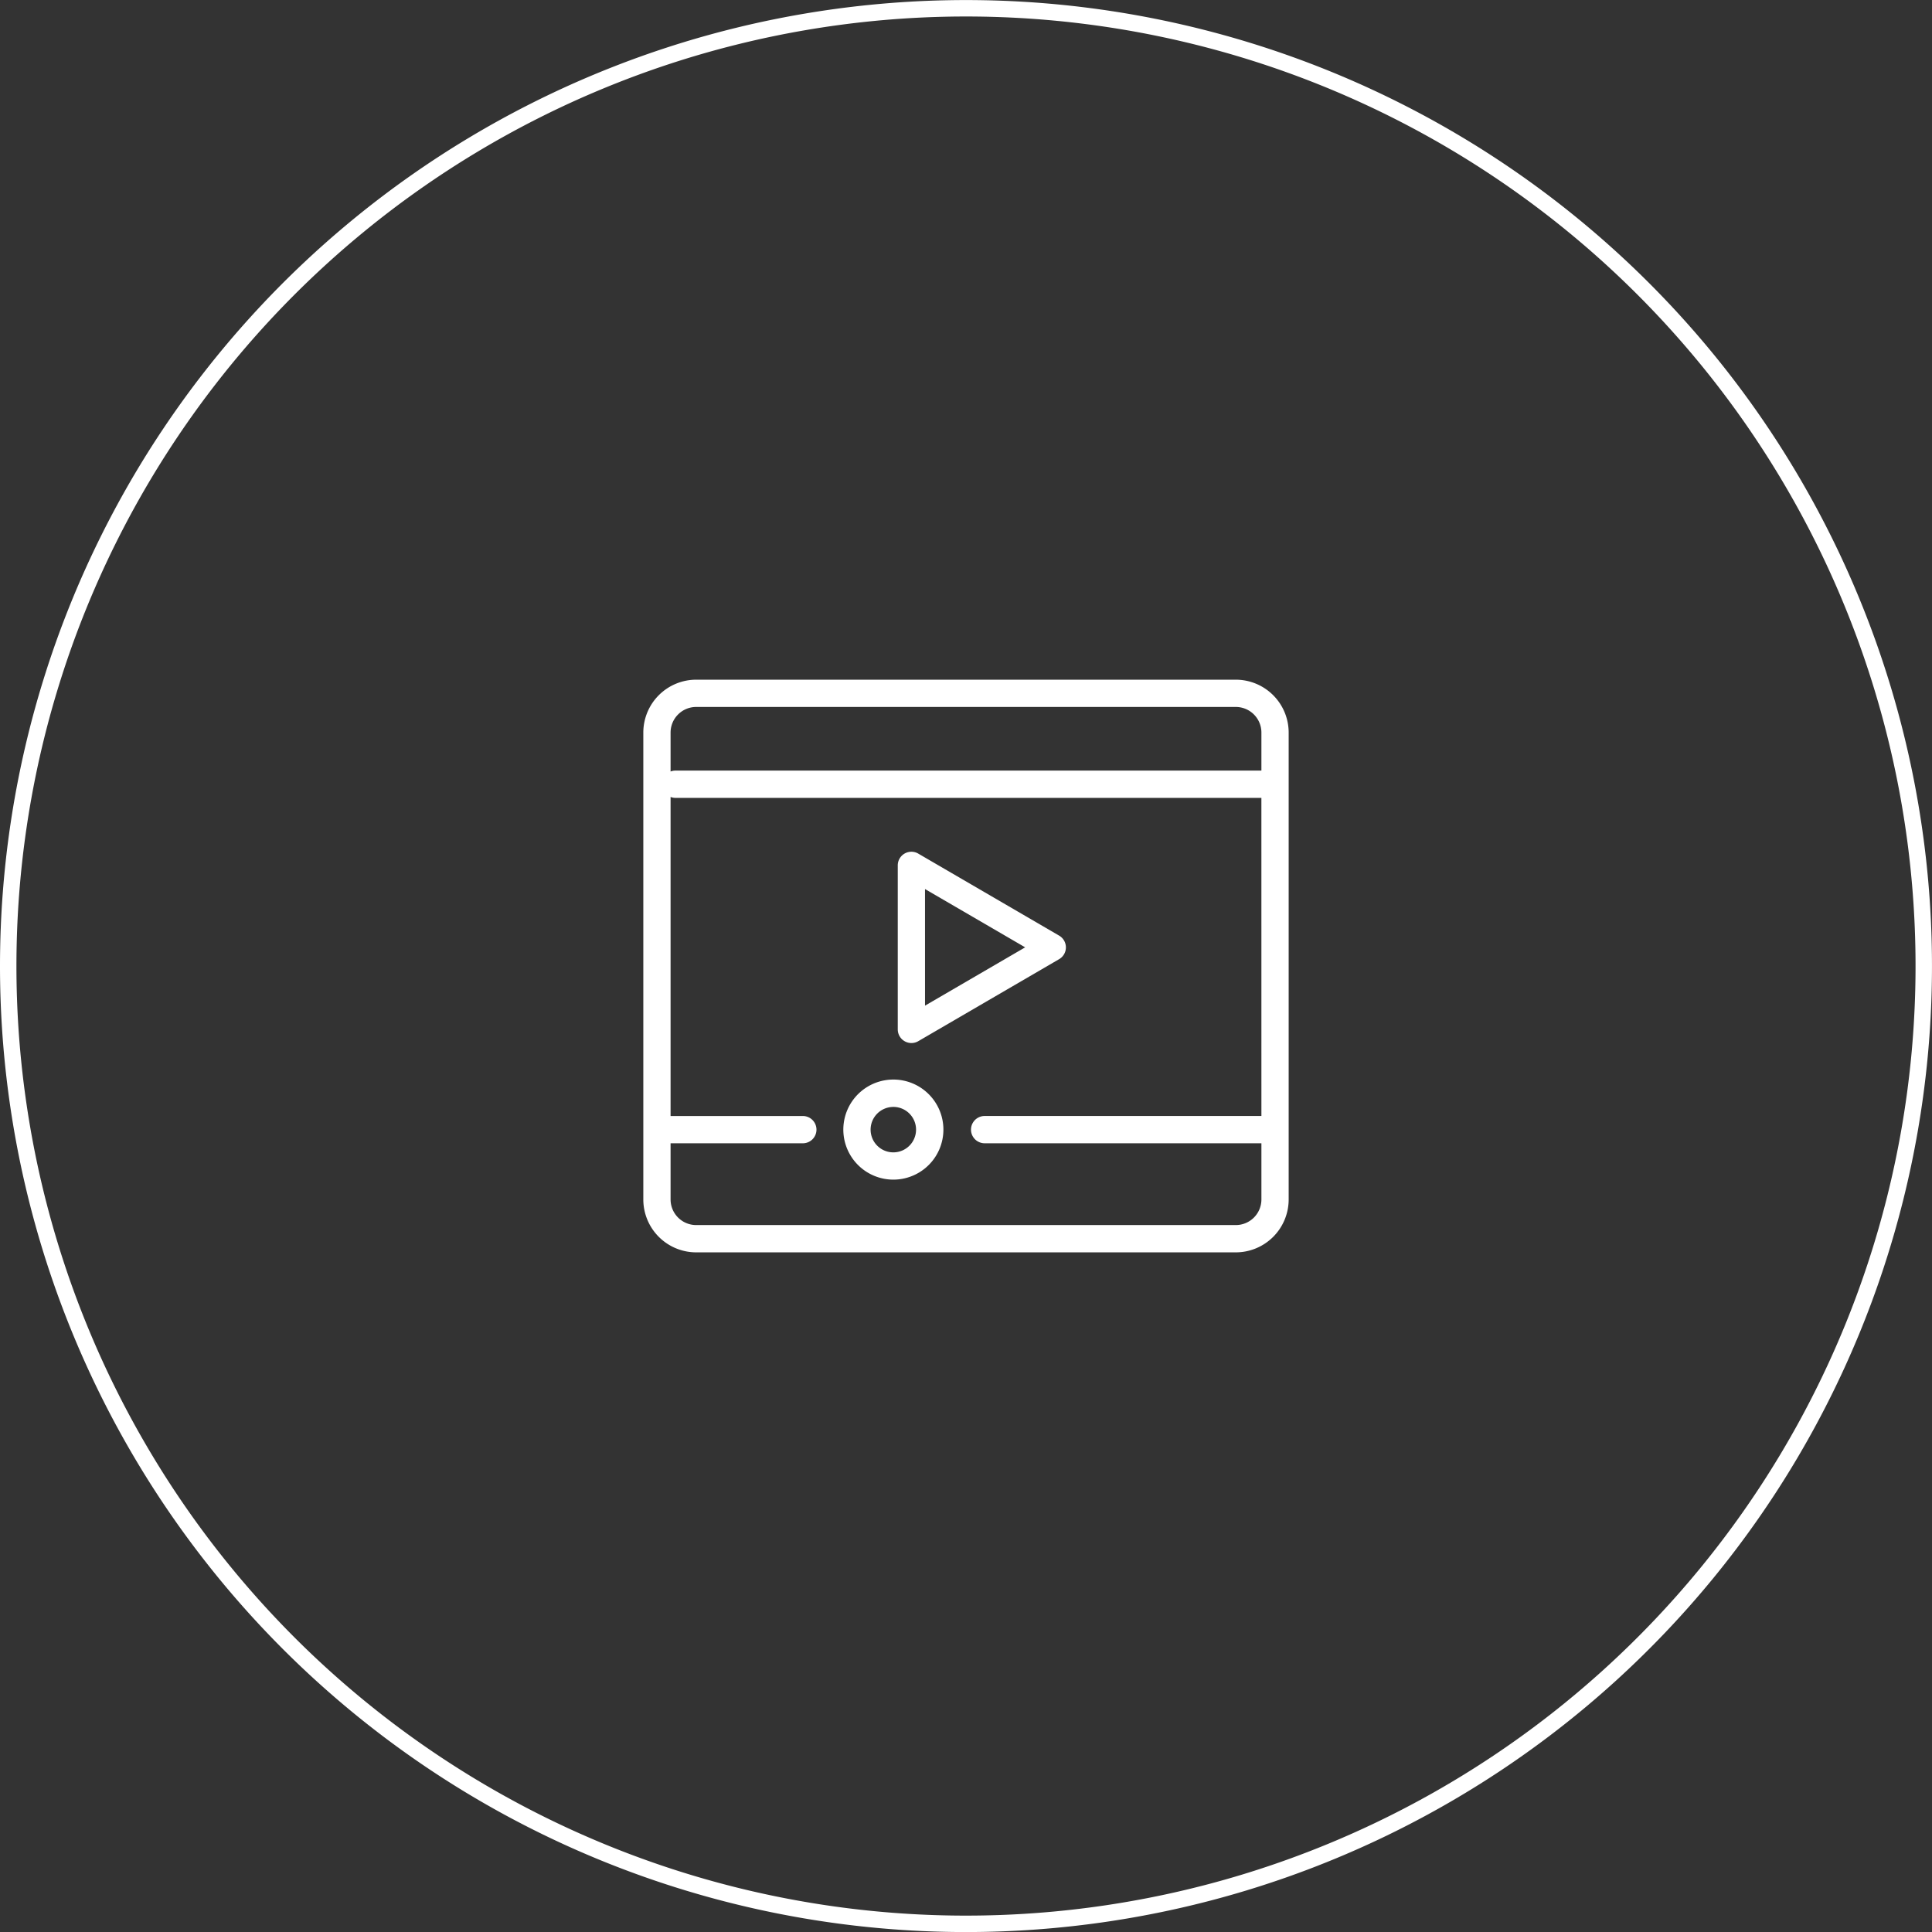
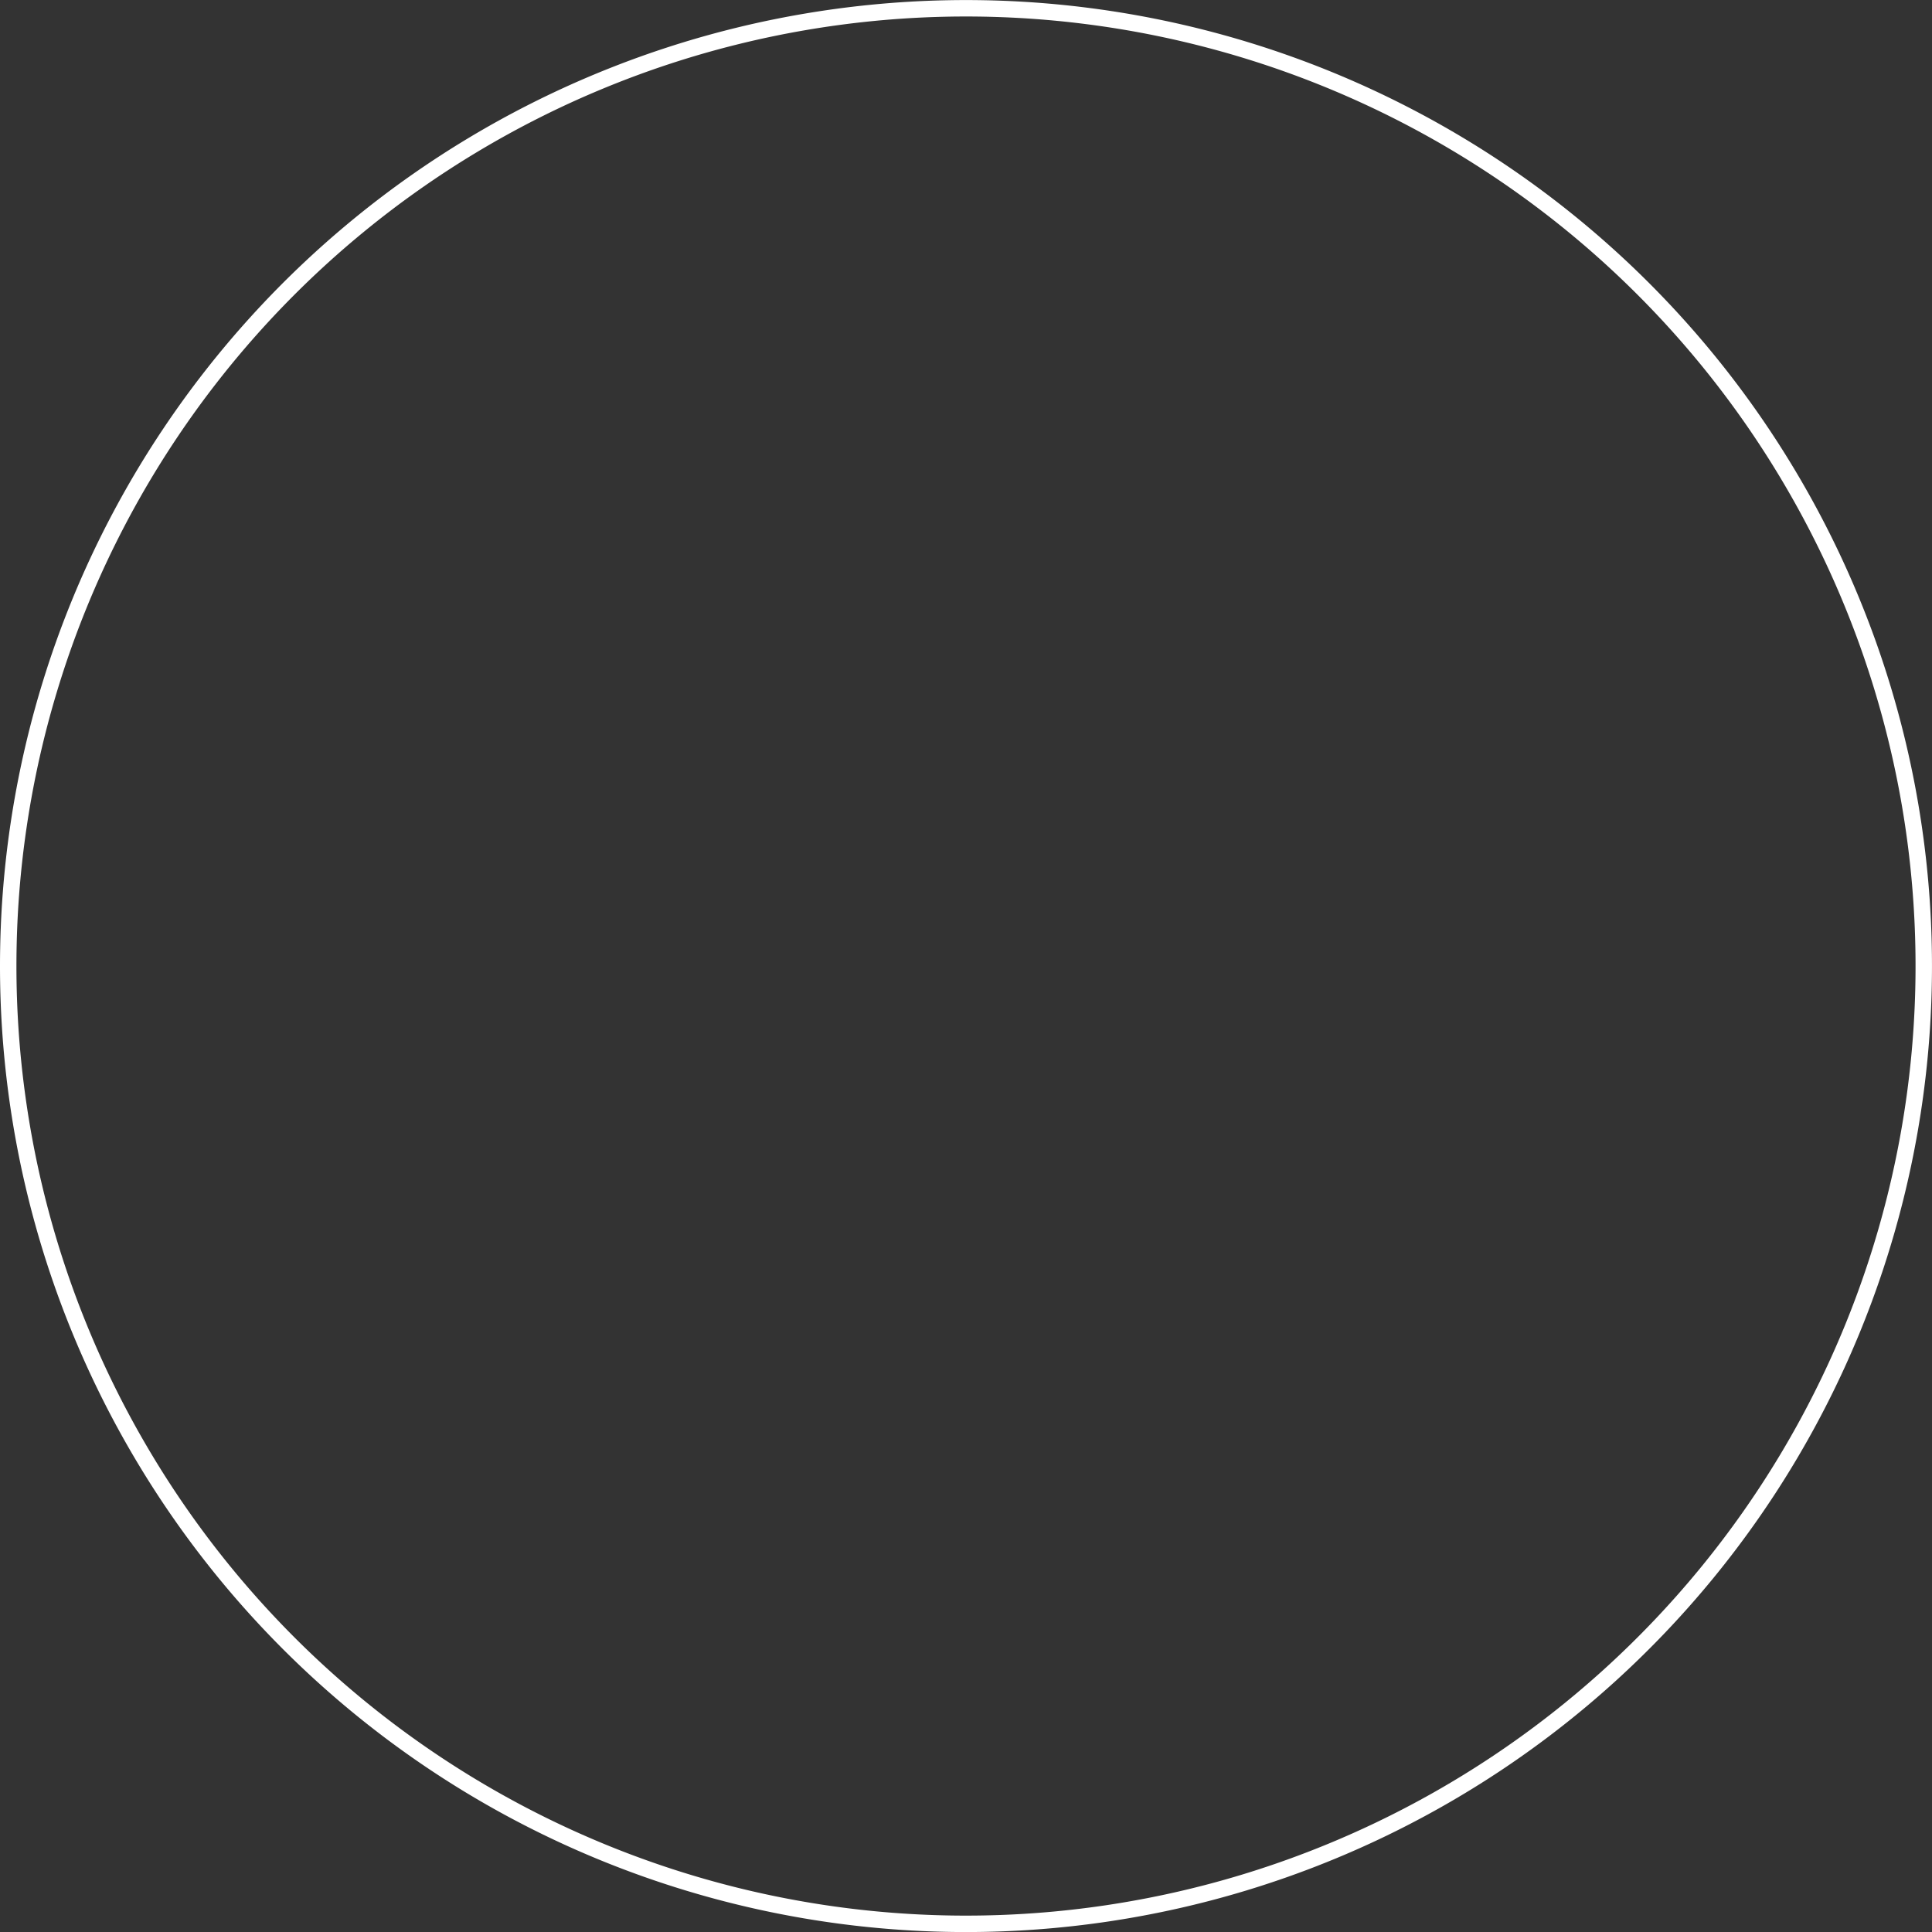
<svg xmlns="http://www.w3.org/2000/svg" width="117.575" height="117.578" viewBox="0 0 117.575 117.578">
  <rect x="0" y="0" width="117.575" height="117.578" fill="#333333" stroke="none" />
  <defs>
    <clipPath id="a">
-       <rect width="39.275" height="34.849" fill="#fff" />
-     </clipPath>
+       </clipPath>
  </defs>
  <g transform="translate(39.149 41.364)">
    <path d="M.25,58.539a58.287,58.287,0,1,1,58.289,58.289A58.289,58.289,0,0,1,.25,58.539Z" transform="translate(-38.899 -41.114)" fill="none" stroke="#fff" stroke-miterlimit="10" stroke-width="1" />
    <g clip-path="url(#a)">
-       <path d="M36.058,0H3.216A3.22,3.22,0,0,0,0,3.217V31.633a3.22,3.22,0,0,0,3.217,3.217H36.058a3.22,3.22,0,0,0,3.216-3.217V3.217A3.22,3.22,0,0,0,36.058,0Zm1.557,26.552H20.743a.83.83,0,0,0,0,1.659H37.615v3.421a1.558,1.558,0,0,1-1.557,1.557H3.216a1.559,1.559,0,0,1-1.557-1.557V28.212H9.679a.83.83,0,1,0,0-1.659H1.659V7.136a.823.823,0,0,0,.277.056H37.614Zm0-21.02H1.936a.818.818,0,0,0-.277.056V3.217A1.559,1.559,0,0,1,3.216,1.659H36.058a1.559,1.559,0,0,1,1.557,1.557Zm-22.4,24.892a3.045,3.045,0,1,0-2.151-.892A3.042,3.042,0,0,0,15.211,30.424Zm0-4.425a1.383,1.383,0,1,1-1.383,1.383A1.383,1.383,0,0,1,15.211,26ZM15.9,22a.83.83,0,0,0,.831,0l8.573-4.992a.829.829,0,0,0,0-1.434l-8.573-4.991a.829.829,0,0,0-1.246.717v9.982A.83.83,0,0,0,15.9,22Zm1.243-9.259,6.095,3.547-6.094,3.548Z" transform="translate(0.001)" fill="#fff" />
-     </g>
+       </g>
  </g>
</svg>